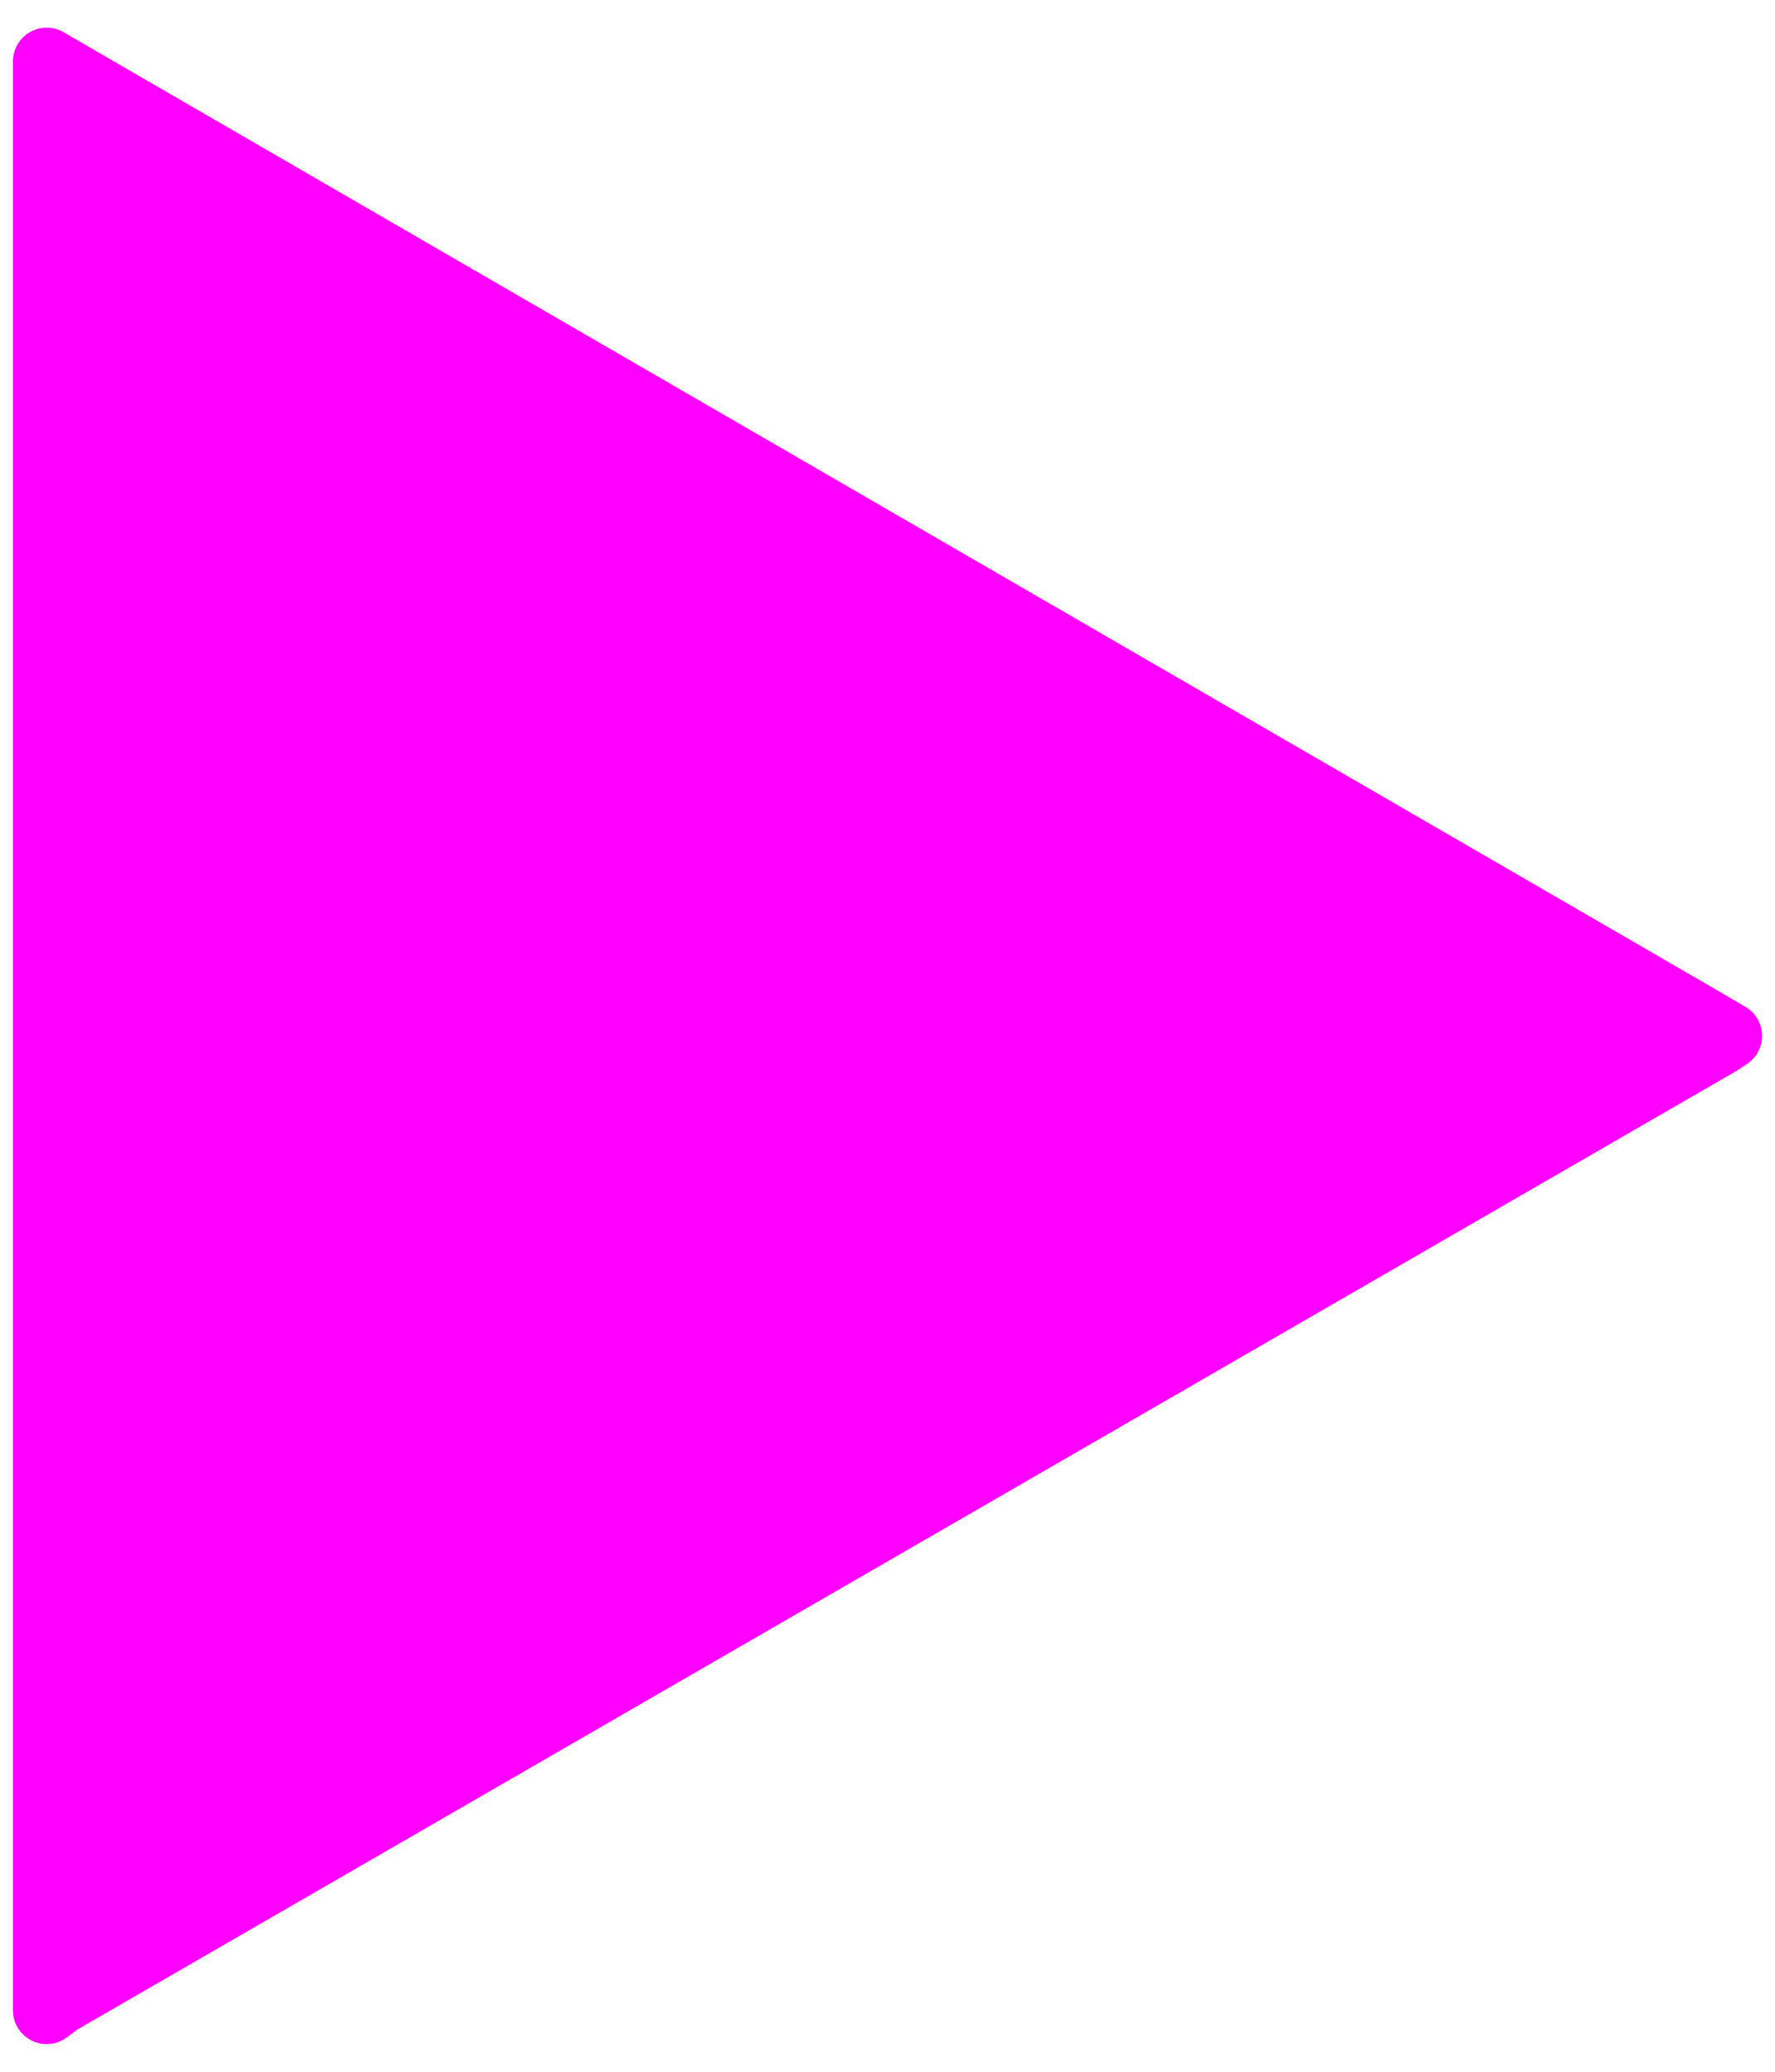
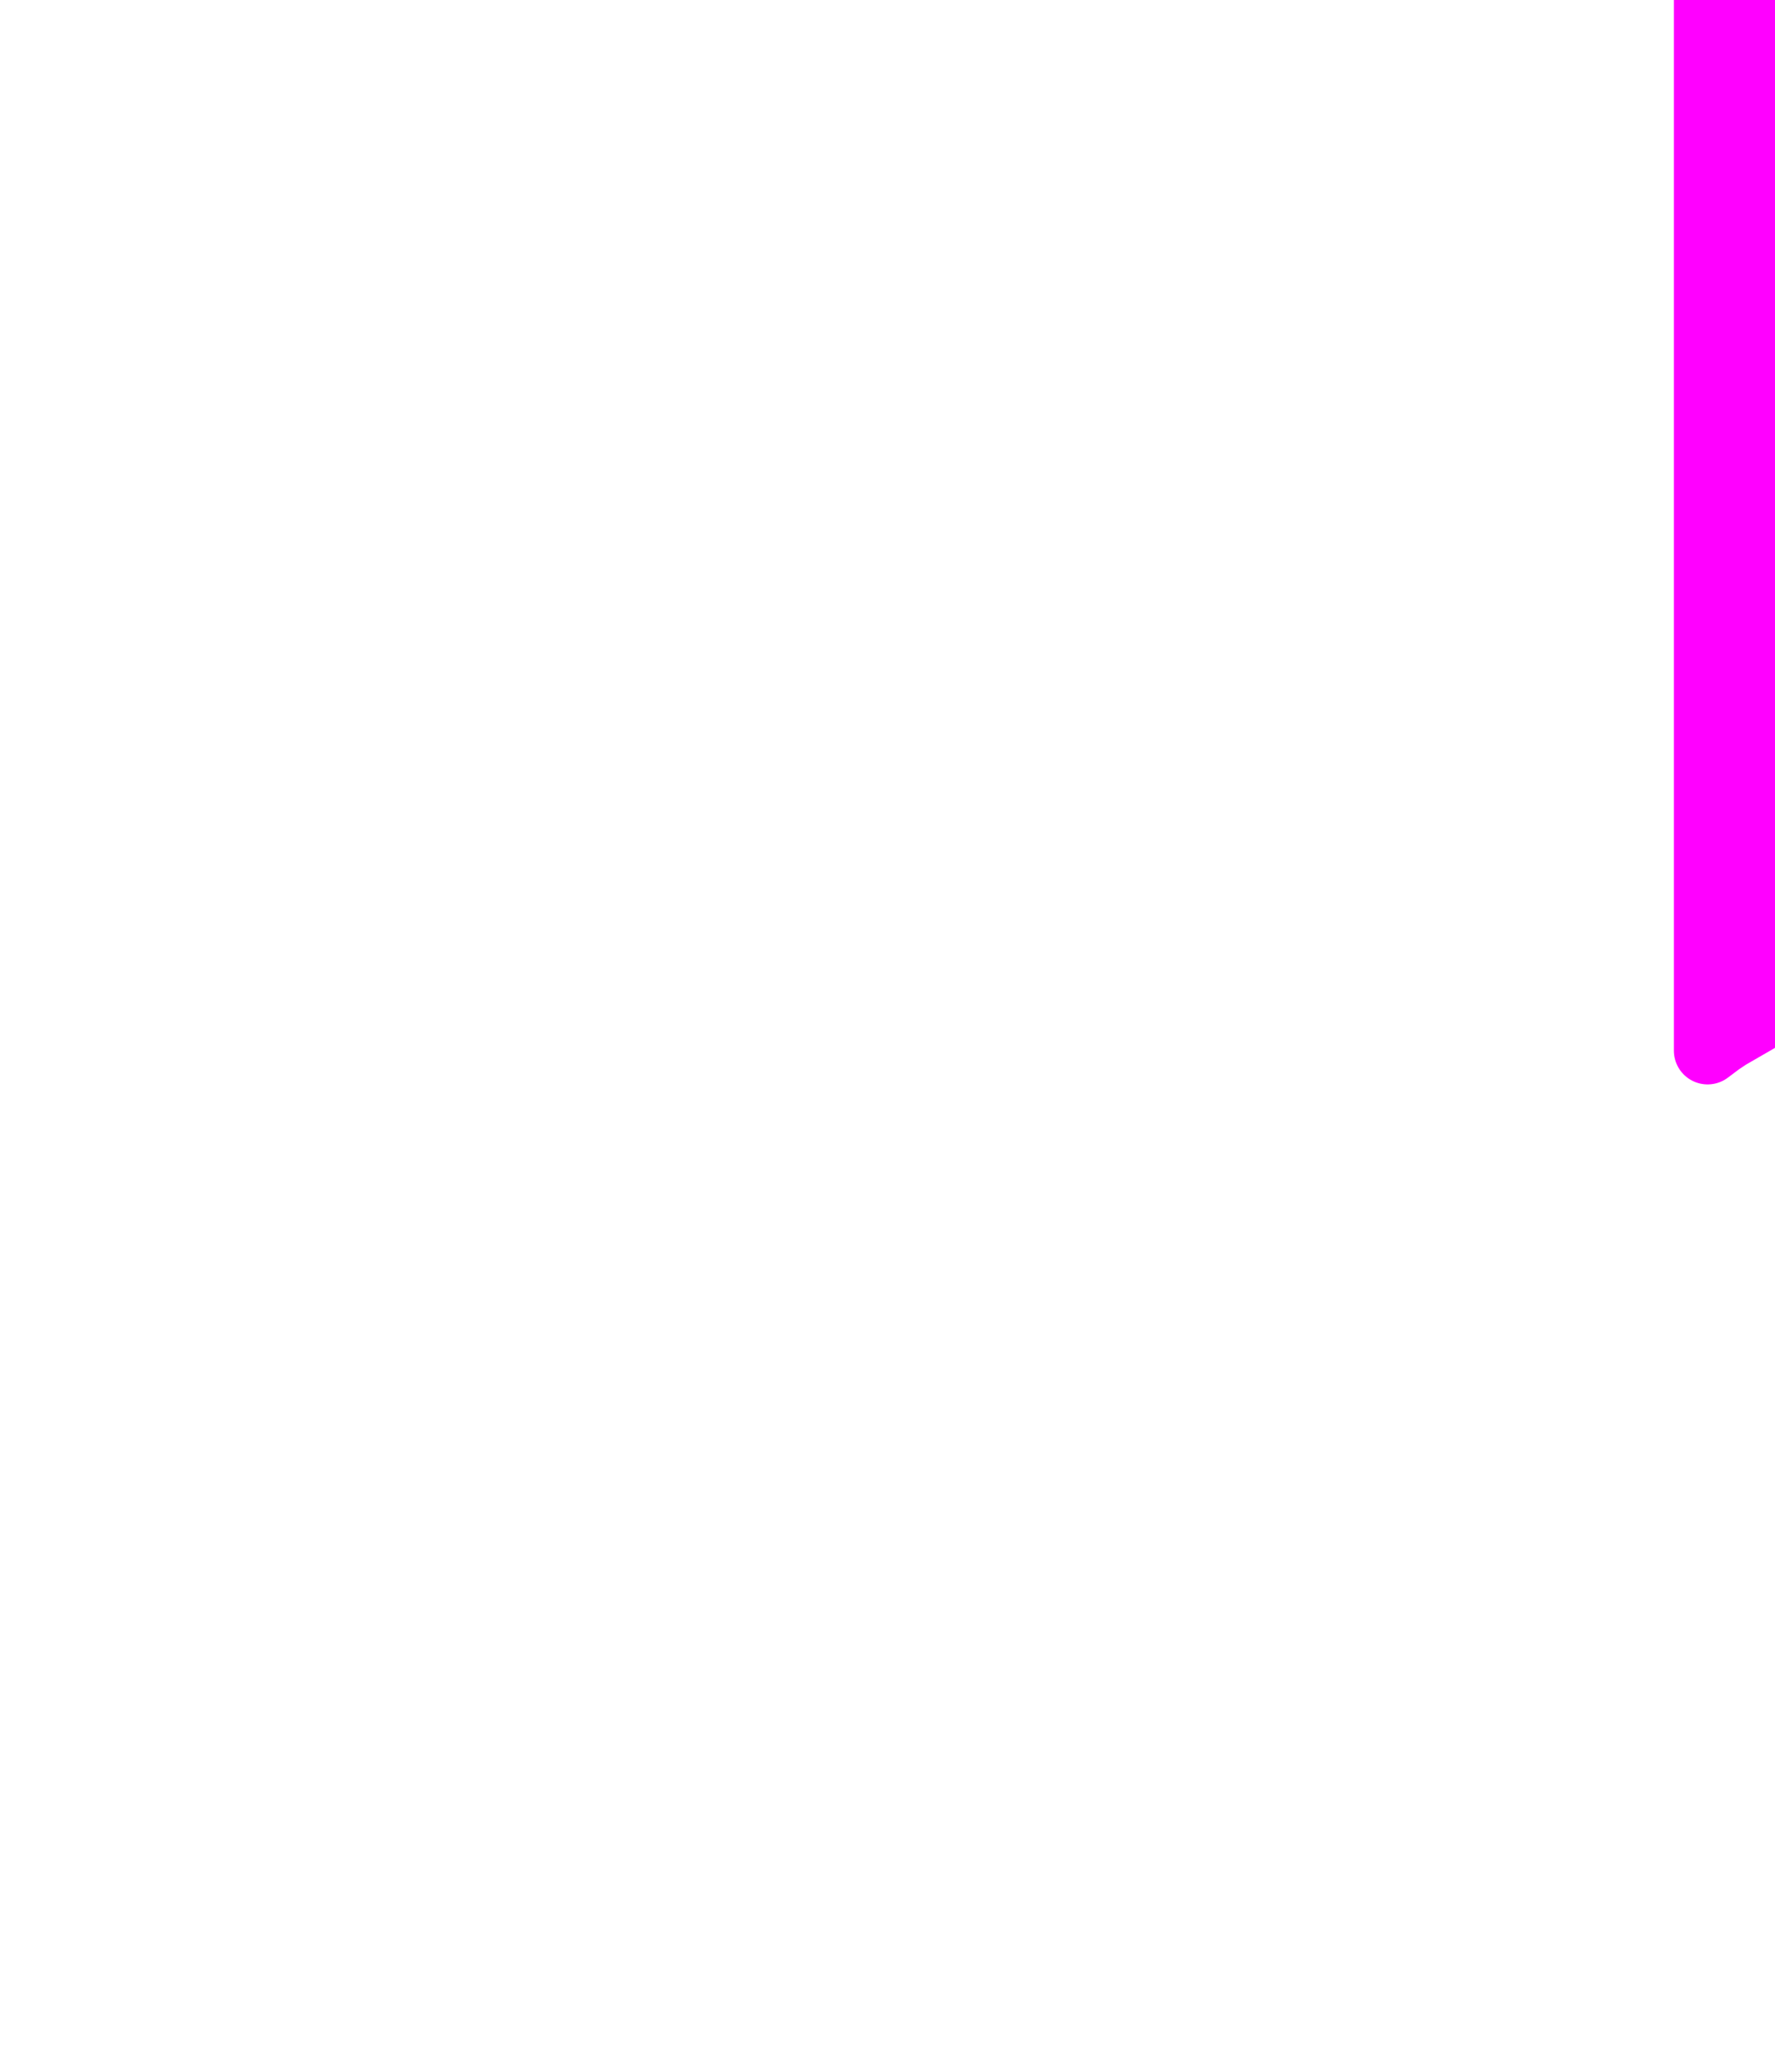
<svg xmlns="http://www.w3.org/2000/svg" width="100%" height="100%" viewBox="0 0 60 70" version="1.1" xml:space="preserve" style="fill-rule:evenodd;clip-rule:evenodd;stroke-linecap:round;stroke-linejoin:round;stroke-miterlimit:5.689;">
  <g id="Layer_33">
    <g>
-       <path d="M58.422,35l-0.3,0.2l-56.144,32.425l-0.4,0.3l0,-65.85l55.643,32.224l1.201,0.701Z" style="fill:#f0f;fill-rule:nonzero;stroke:#f0f;stroke-width:2.28px;" />
+       <path d="M58.422,35l-0.3,0.2l-0.4,0.3l0,-65.85l55.643,32.224l1.201,0.701Z" style="fill:#f0f;fill-rule:nonzero;stroke:#f0f;stroke-width:2.28px;" />
    </g>
  </g>
</svg>